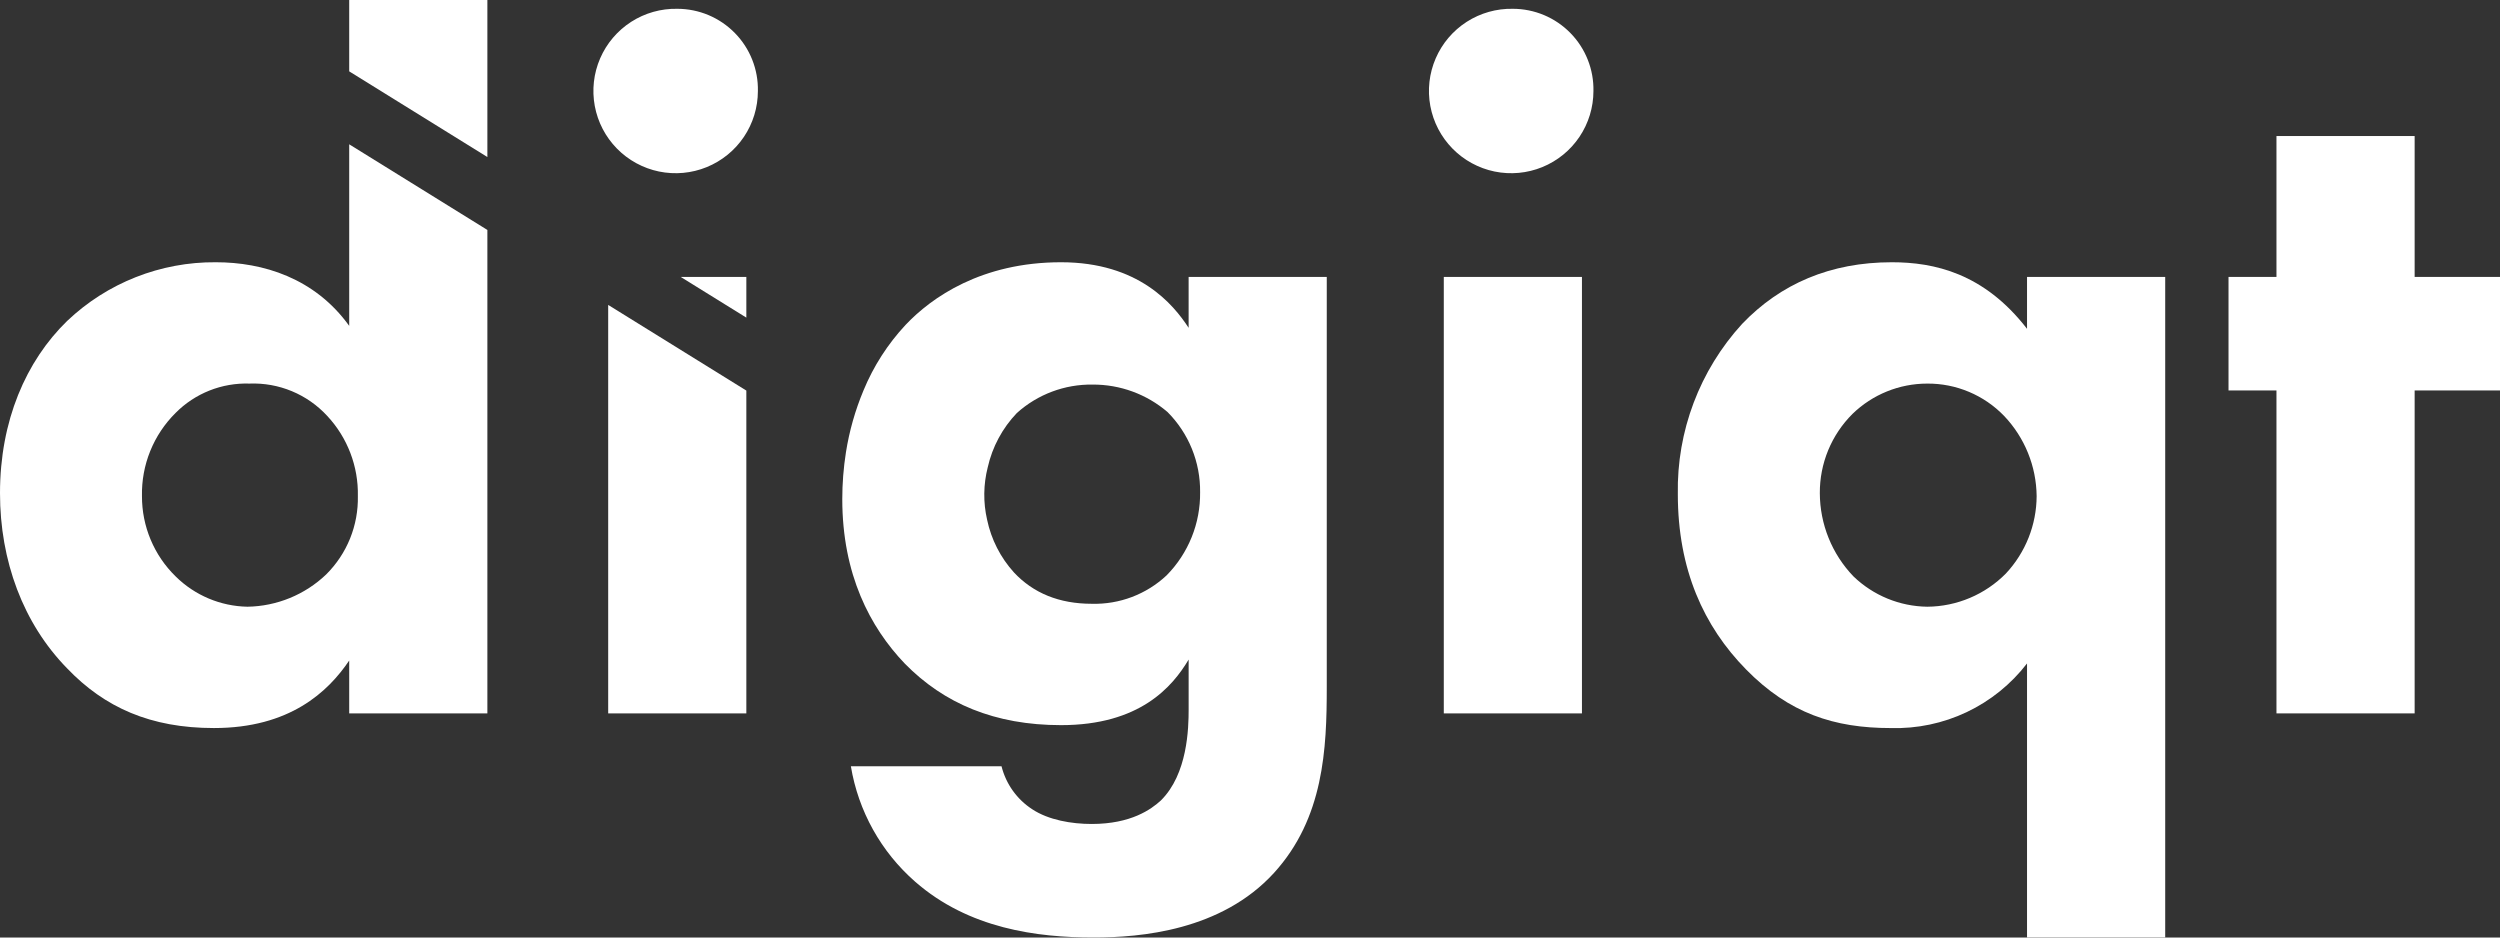
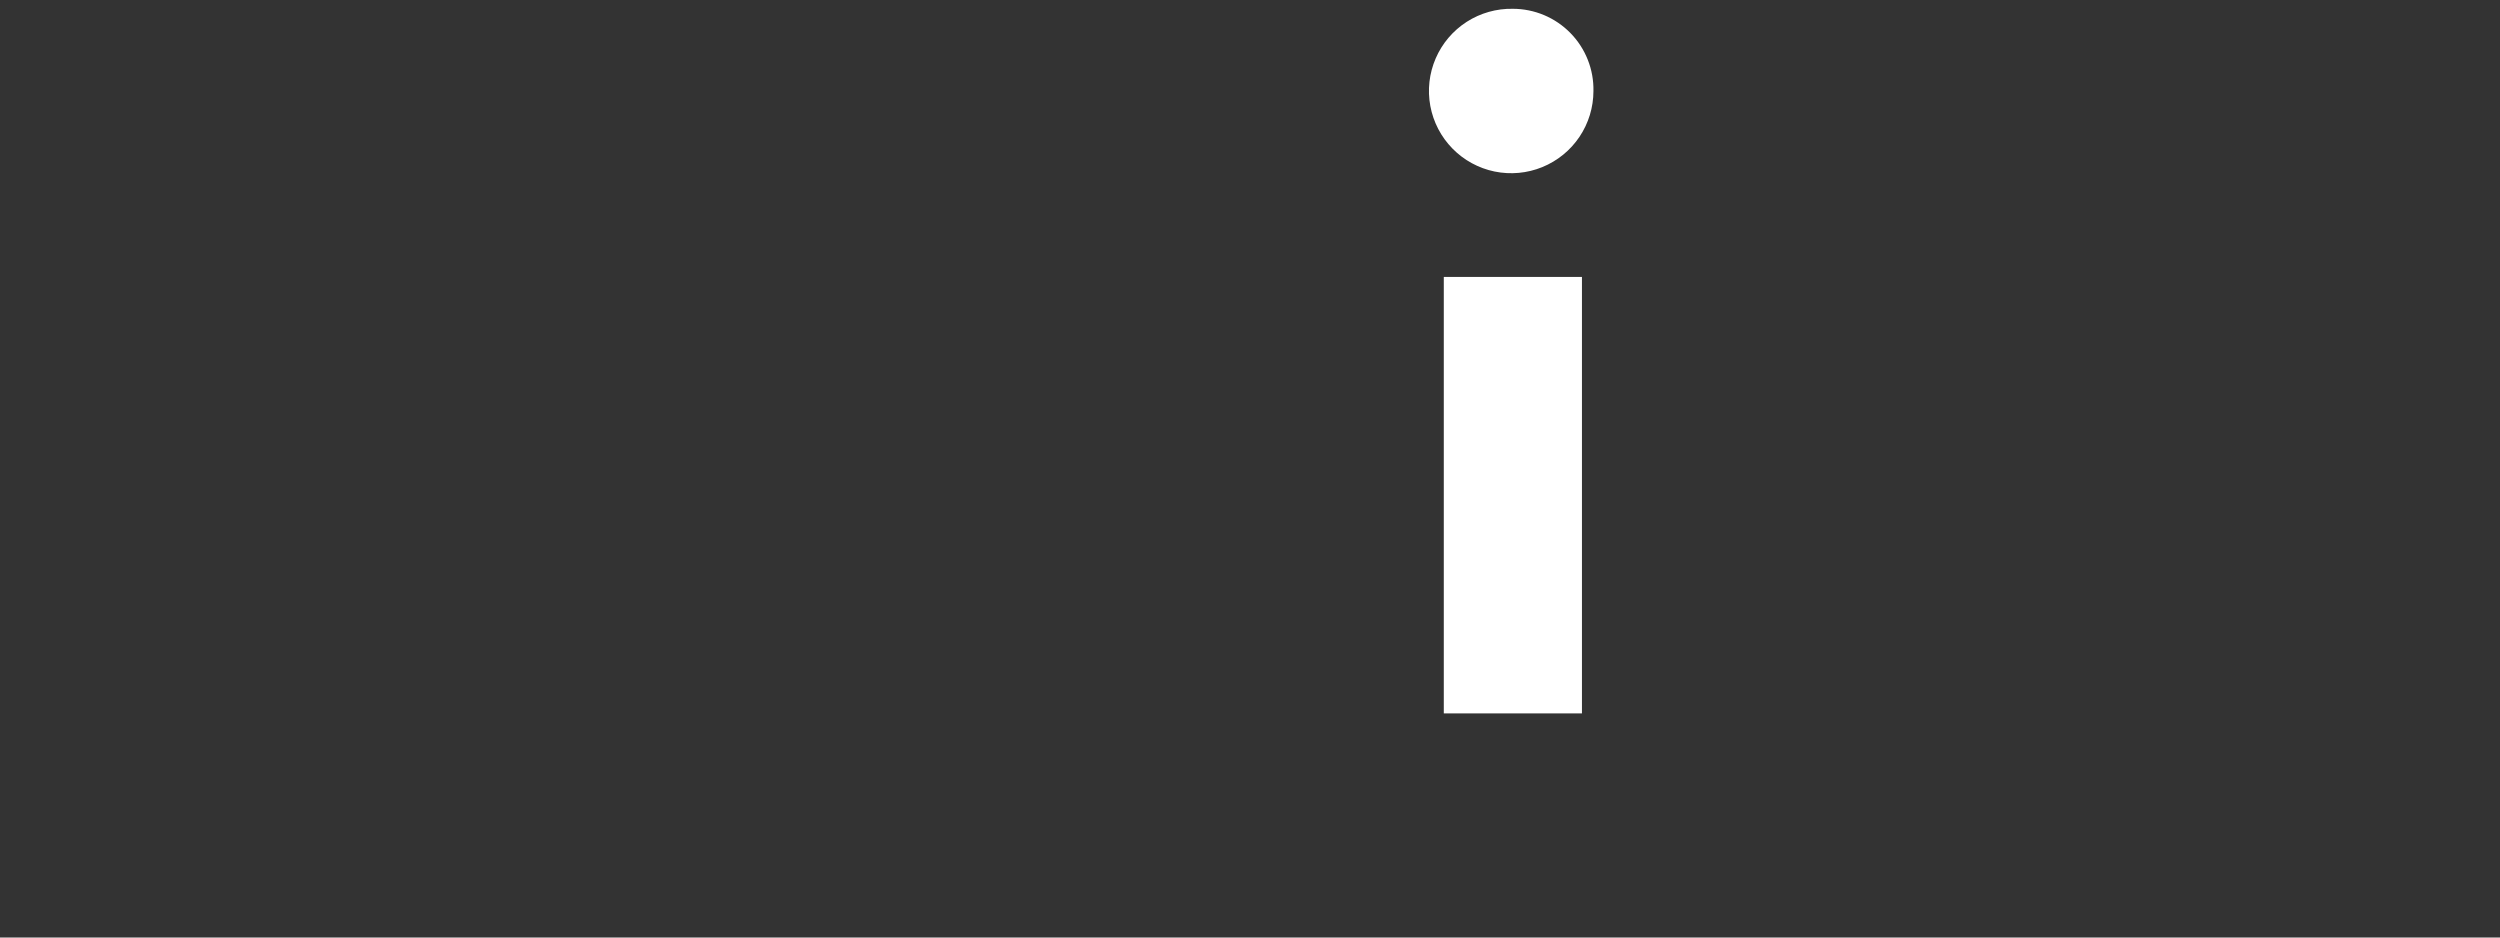
<svg xmlns="http://www.w3.org/2000/svg" width="160" height="60" viewBox="0 0 160 60" fill="none">
  <rect x="0" y="0" width="160" height="60" fill="#333333" stroke="none" />
-   <path d="M22.349 0V4.567L31.192 10.05V0H22.349ZM22.349 9.235V20.855C20.142 17.787 16.824 16.784 13.813 16.784C10.274 16.756 6.862 18.103 4.297 20.541C1.658 23.109 0 26.93 0 31.565C0 35.887 1.475 39.895 4.297 42.776C6.691 45.28 9.639 46.595 13.691 46.595C18.54 46.595 20.996 44.279 22.349 42.274V45.657H31.192V14.717L22.349 9.235ZM20.878 36.762C19.519 38.061 17.72 38.799 15.84 38.83C14.113 38.799 12.464 38.103 11.237 36.887C10.553 36.219 10.01 35.42 9.641 34.538C9.271 33.656 9.083 32.708 9.086 31.752C9.065 30.765 9.244 29.784 9.614 28.869C9.983 27.954 10.536 27.123 11.237 26.428C11.853 25.806 12.591 25.319 13.405 24.995C14.219 24.672 15.091 24.52 15.966 24.549C16.895 24.513 17.821 24.679 18.68 25.036C19.539 25.393 20.31 25.932 20.94 26.616C22.239 28.006 22.943 29.849 22.903 31.751C22.922 32.68 22.752 33.603 22.404 34.465C22.055 35.326 21.536 36.108 20.876 36.763L20.878 36.762Z" fill="white" />
-   <path d="M38.924 19.515V45.657H47.766V24.997L38.924 19.515ZM43.564 17.723L47.766 20.328V17.723H43.564ZM43.346 0.563C42.301 0.542 41.273 0.833 40.394 1.398C39.515 1.964 38.824 2.778 38.409 3.737C37.994 4.697 37.875 5.758 38.066 6.786C38.257 7.813 38.75 8.761 39.482 9.507C40.214 10.254 41.152 10.765 42.175 10.977C43.199 11.188 44.263 11.091 45.231 10.695C46.199 10.3 47.028 9.626 47.611 8.759C48.194 7.891 48.505 6.87 48.505 5.824C48.519 5.139 48.395 4.457 48.142 3.82C47.889 3.182 47.511 2.601 47.03 2.112C46.55 1.622 45.977 1.232 45.344 0.966C44.712 0.701 44.033 0.563 43.346 0.563Z" fill="white" />
-   <path d="M76.072 17.723V20.98C75.091 19.477 72.876 16.784 67.906 16.784C62.811 16.784 59.615 19.039 57.957 20.793C56.817 22.016 55.905 23.434 55.267 24.98C54.733 26.253 54.355 27.585 54.14 28.948C53.984 29.938 53.906 30.939 53.906 31.941C53.906 36.763 55.685 40.145 57.9 42.463C60.414 45.031 63.668 46.409 67.907 46.409C72.939 46.409 75.028 43.966 76.073 42.212V45.406C76.073 46.596 76.01 49.539 74.294 51.231C73.68 51.794 72.389 52.734 69.87 52.734C68.58 52.734 67.109 52.483 66.066 51.794C65.084 51.158 64.381 50.174 64.097 49.04H54.456C54.93 51.905 56.384 54.517 58.571 56.43C62.009 59.437 66.368 60 69.994 60C73.001 60 78.16 59.562 81.535 55.867C84.73 52.359 84.913 47.913 84.913 43.967V17.723H76.072ZM74.661 36.825C73.366 38.038 71.645 38.691 69.871 38.642C67.783 38.642 66.124 37.953 64.896 36.639C64.031 35.686 63.437 34.519 63.174 33.26C62.921 32.155 62.935 31.006 63.215 29.909C63.509 28.601 64.154 27.398 65.082 26.43C66.412 25.235 68.143 24.586 69.931 24.613C71.686 24.604 73.385 25.227 74.718 26.367C75.391 27.041 75.922 27.842 76.281 28.724C76.639 29.606 76.818 30.55 76.807 31.502C76.819 32.487 76.636 33.465 76.267 34.379C75.899 35.292 75.353 36.124 74.661 36.825Z" fill="white" />
  <path d="M92.403 17.723V45.657H101.245V17.723H92.403ZM96.821 0.563C95.776 0.542 94.748 0.833 93.868 1.398C92.989 1.964 92.298 2.778 91.884 3.737C91.469 4.697 91.35 5.758 91.541 6.786C91.732 7.813 92.225 8.761 92.957 9.507C93.689 10.254 94.626 10.765 95.65 10.977C96.674 11.188 97.738 11.091 98.706 10.695C99.674 10.3 100.502 9.626 101.085 8.759C101.668 7.891 101.98 6.87 101.98 5.824C101.993 5.139 101.87 4.457 101.616 3.82C101.363 3.182 100.985 2.601 100.505 2.112C100.025 1.622 99.451 1.232 98.819 0.966C98.186 0.701 97.507 0.563 96.821 0.563Z" fill="white" />
-   <path d="M129.73 17.723V21.044C126.97 17.473 123.775 16.784 121.076 16.784C117.146 16.784 113.951 18.162 111.495 20.73C108.778 23.702 107.306 27.603 107.381 31.628C107.381 36.45 109.039 40.082 111.742 42.838C114.506 45.658 117.392 46.596 121.013 46.596C122.69 46.644 124.354 46.294 125.869 45.576C127.384 44.857 128.707 43.789 129.73 42.461V59.997H138.573V17.723H129.73ZM128.381 36.701C127.051 38.05 125.239 38.816 123.345 38.83C121.58 38.807 119.89 38.112 118.62 36.888C117.245 35.456 116.475 33.55 116.469 31.565C116.463 30.623 116.644 29.69 117.002 28.819C117.361 27.948 117.89 27.157 118.557 26.492C119.839 25.246 121.557 24.549 123.345 24.55C124.261 24.543 125.17 24.723 126.015 25.079C126.86 25.434 127.624 25.958 128.261 26.617C129.581 28.004 130.326 29.839 130.345 31.753C130.336 33.59 129.635 35.355 128.382 36.699L128.381 36.701Z" fill="white" />
-   <path d="M154.537 17.723V8.706H145.694V17.723H142.625V24.989H145.694V45.657H154.537V24.989H160V17.723H154.537Z" fill="white" />
</svg>